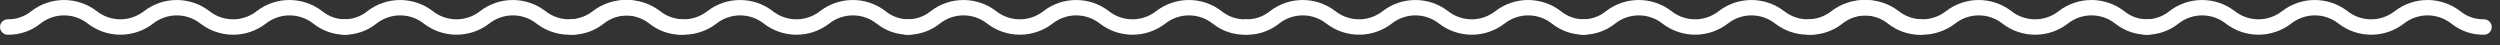
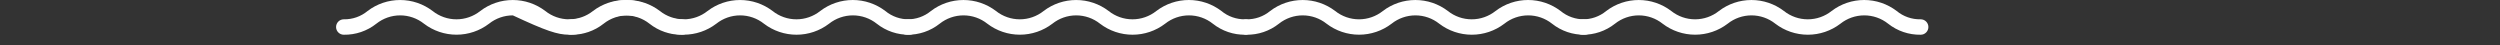
<svg xmlns="http://www.w3.org/2000/svg" width="220" height="4" viewBox="0 0 220 4" fill="none">
  <rect x="0" y="0" width="220" height="4" fill="#333333" stroke="none" />
-   <path d="M30.435 1.698C29.67 1.715 28.926 1.456 28.336 0.969C27.513 0.341 26.506 0 25.471 0C24.435 0 23.428 0.341 22.605 0.969C22.009 1.443 21.271 1.7 20.51 1.7C19.749 1.7 19.01 1.443 18.414 0.969C17.592 0.341 16.586 0.001 15.551 0.001C14.517 0.001 13.511 0.341 12.688 0.969C12.093 1.443 11.354 1.7 10.593 1.7C9.832 1.7 9.093 1.443 8.498 0.969C7.675 0.341 6.669 0.001 5.635 0.001C4.6 0.001 3.594 0.341 2.772 0.969C2.184 1.455 1.442 1.714 0.679 1.698C0.499 1.698 0.326 1.77 0.199 1.897C0.072 2.024 0 2.197 0 2.377C0 2.557 0.072 2.73 0.199 2.857C0.326 2.985 0.499 3.056 0.679 3.056C1.718 3.073 2.731 2.73 3.545 2.085C4.141 1.611 4.879 1.353 5.64 1.353C6.401 1.353 7.14 1.611 7.736 2.085C8.558 2.713 9.564 3.053 10.599 3.053C11.633 3.053 12.639 2.713 13.461 2.085C14.057 1.611 14.796 1.353 15.557 1.353C16.318 1.353 17.056 1.611 17.652 2.085C18.475 2.714 19.482 3.055 20.518 3.055C21.554 3.055 22.561 2.714 23.384 2.085C23.98 1.611 24.72 1.353 25.482 1.353C26.244 1.353 26.983 1.611 27.58 2.085C28.394 2.73 29.407 3.073 30.446 3.056C30.535 3.056 30.623 3.039 30.706 3.005C30.788 2.971 30.863 2.921 30.926 2.857C30.989 2.794 31.039 2.72 31.073 2.637C31.107 2.555 31.125 2.466 31.125 2.377C31.125 2.288 31.107 2.2 31.073 2.117C31.039 2.035 30.989 1.96 30.926 1.897C30.863 1.834 30.788 1.784 30.706 1.75C30.623 1.716 30.535 1.698 30.446 1.698H30.435Z" fill="white" />
-   <path d="M60.009 1.698C59.245 1.715 58.5 1.456 57.911 0.969C57.088 0.341 56.081 0 55.045 0C54.009 0 53.002 0.341 52.179 0.969C51.584 1.443 50.845 1.7 50.084 1.7C49.323 1.7 48.584 1.443 47.989 0.969C47.166 0.341 46.16 0.001 45.126 0.001C44.091 0.001 43.085 0.341 42.263 0.969C41.667 1.443 40.928 1.7 40.167 1.7C39.406 1.7 38.668 1.443 38.072 0.969C37.25 0.341 36.244 0.001 35.209 0.001C34.174 0.001 33.168 0.341 32.346 0.969C31.758 1.455 31.016 1.714 30.253 1.698C30.073 1.698 29.901 1.77 29.773 1.897C29.646 2.024 29.574 2.197 29.574 2.377C29.574 2.557 29.646 2.73 29.773 2.857C29.901 2.985 30.073 3.056 30.253 3.056C31.292 3.073 32.305 2.73 33.119 2.085C33.715 1.611 34.453 1.353 35.215 1.353C35.975 1.353 36.714 1.611 37.31 2.085C38.132 2.713 39.138 3.053 40.173 3.053C41.208 3.053 42.214 2.713 43.036 2.085C43.632 1.611 44.37 1.353 45.131 1.353C45.892 1.353 46.631 1.611 47.227 2.085C48.049 2.714 49.056 3.055 50.092 3.055C51.128 3.055 52.135 2.714 52.958 2.085C53.554 1.611 54.294 1.353 55.056 1.353C55.818 1.353 56.557 1.611 57.154 2.085C57.969 2.73 58.981 3.073 60.02 3.056C60.109 3.056 60.197 3.039 60.28 3.005C60.362 2.971 60.437 2.921 60.5 2.857C60.563 2.794 60.613 2.72 60.647 2.637C60.681 2.555 60.699 2.466 60.699 2.377C60.699 2.288 60.681 2.2 60.647 2.117C60.613 2.035 60.563 1.96 60.5 1.897C60.437 1.834 60.362 1.784 60.28 1.75C60.197 1.716 60.109 1.698 60.02 1.698H60.009Z" fill="white" />
+   <path d="M60.009 1.698C59.245 1.715 58.5 1.456 57.911 0.969C57.088 0.341 56.081 0 55.045 0C54.009 0 53.002 0.341 52.179 0.969C51.584 1.443 50.845 1.7 50.084 1.7C49.323 1.7 48.584 1.443 47.989 0.969C47.166 0.341 46.16 0.001 45.126 0.001C44.091 0.001 43.085 0.341 42.263 0.969C41.667 1.443 40.928 1.7 40.167 1.7C39.406 1.7 38.668 1.443 38.072 0.969C37.25 0.341 36.244 0.001 35.209 0.001C34.174 0.001 33.168 0.341 32.346 0.969C31.758 1.455 31.016 1.714 30.253 1.698C30.073 1.698 29.901 1.77 29.773 1.897C29.646 2.024 29.574 2.197 29.574 2.377C29.574 2.557 29.646 2.73 29.773 2.857C29.901 2.985 30.073 3.056 30.253 3.056C31.292 3.073 32.305 2.73 33.119 2.085C33.715 1.611 34.453 1.353 35.215 1.353C35.975 1.353 36.714 1.611 37.31 2.085C38.132 2.713 39.138 3.053 40.173 3.053C41.208 3.053 42.214 2.713 43.036 2.085C43.632 1.611 44.37 1.353 45.131 1.353C48.049 2.714 49.056 3.055 50.092 3.055C51.128 3.055 52.135 2.714 52.958 2.085C53.554 1.611 54.294 1.353 55.056 1.353C55.818 1.353 56.557 1.611 57.154 2.085C57.969 2.73 58.981 3.073 60.02 3.056C60.109 3.056 60.197 3.039 60.28 3.005C60.362 2.971 60.437 2.921 60.5 2.857C60.563 2.794 60.613 2.72 60.647 2.637C60.681 2.555 60.699 2.466 60.699 2.377C60.699 2.288 60.681 2.2 60.647 2.117C60.613 2.035 60.563 1.96 60.5 1.897C60.437 1.834 60.362 1.784 60.28 1.75C60.197 1.716 60.109 1.698 60.02 1.698H60.009Z" fill="white" />
  <path d="M80.009 1.698C79.245 1.715 78.5 1.456 77.911 0.969C77.088 0.341 76.081 0 75.045 0C74.009 0 73.002 0.341 72.179 0.969C71.584 1.443 70.845 1.7 70.084 1.7C69.323 1.7 68.584 1.443 67.989 0.969C67.166 0.341 66.16 0.001 65.126 0.001C64.091 0.001 63.085 0.341 62.263 0.969C61.667 1.443 60.928 1.7 60.167 1.7C59.406 1.7 58.668 1.443 58.072 0.969C57.25 0.341 56.244 0.001 55.209 0.001C54.174 0.001 53.168 0.341 52.346 0.969C51.758 1.455 51.016 1.714 50.253 1.698C50.073 1.698 49.901 1.77 49.773 1.897C49.646 2.024 49.574 2.197 49.574 2.377C49.574 2.557 49.646 2.73 49.773 2.857C49.901 2.985 50.073 3.056 50.253 3.056C51.292 3.073 52.305 2.73 53.119 2.085C53.715 1.611 54.453 1.353 55.215 1.353C55.975 1.353 56.714 1.611 57.31 2.085C58.132 2.713 59.138 3.053 60.173 3.053C61.208 3.053 62.214 2.713 63.036 2.085C63.632 1.611 64.37 1.353 65.131 1.353C65.892 1.353 66.631 1.611 67.227 2.085C68.049 2.714 69.056 3.055 70.092 3.055C71.128 3.055 72.135 2.714 72.958 2.085C73.555 1.611 74.294 1.353 75.056 1.353C75.818 1.353 76.558 1.611 77.154 2.085C77.969 2.73 78.981 3.073 80.02 3.056C80.109 3.056 80.197 3.039 80.28 3.005C80.362 2.971 80.437 2.921 80.5 2.857C80.563 2.794 80.613 2.72 80.647 2.637C80.681 2.555 80.699 2.466 80.699 2.377C80.699 2.288 80.681 2.2 80.647 2.117C80.613 2.035 80.563 1.96 80.5 1.897C80.437 1.834 80.362 1.784 80.28 1.75C80.197 1.716 80.109 1.698 80.02 1.698H80.009Z" fill="white" />
  <path d="M109.583 1.698C108.819 1.715 108.074 1.456 107.485 0.969C106.662 0.341 105.655 0 104.619 0C103.584 0 102.577 0.341 101.754 0.969C101.158 1.443 100.419 1.7 99.658 1.7C98.897 1.7 98.159 1.443 97.563 0.969C96.74 0.341 95.734 0.001 94.7 0.001C93.665 0.001 92.659 0.341 91.837 0.969C91.241 1.443 90.502 1.7 89.742 1.7C88.981 1.7 88.242 1.443 87.646 0.969C86.824 0.341 85.818 0.001 84.783 0.001C83.748 0.001 82.742 0.341 81.92 0.969C81.333 1.455 80.59 1.714 79.828 1.698C79.647 1.698 79.475 1.77 79.347 1.897C79.22 2.024 79.148 2.197 79.148 2.377C79.148 2.557 79.22 2.73 79.347 2.857C79.475 2.985 79.647 3.056 79.828 3.056C80.866 3.073 81.879 2.73 82.693 2.085C83.289 1.611 84.028 1.353 84.789 1.353C85.55 1.353 86.288 1.611 86.884 2.085C87.706 2.713 88.712 3.053 89.747 3.053C90.782 3.053 91.788 2.713 92.61 2.085C93.206 1.611 93.944 1.353 94.705 1.353C95.466 1.353 96.205 1.611 96.801 2.085C97.623 2.714 98.63 3.055 99.666 3.055C100.702 3.055 101.709 2.714 102.532 2.085C103.129 1.611 103.868 1.353 104.63 1.353C105.392 1.353 106.132 1.611 106.728 2.085C107.543 2.73 108.555 3.073 109.594 3.056C109.683 3.056 109.772 3.039 109.854 3.005C109.936 2.971 110.011 2.921 110.074 2.857C110.137 2.794 110.187 2.72 110.222 2.637C110.256 2.555 110.273 2.466 110.273 2.377C110.273 2.288 110.256 2.2 110.222 2.117C110.187 2.035 110.137 1.96 110.074 1.897C110.011 1.834 109.936 1.784 109.854 1.75C109.772 1.716 109.683 1.698 109.594 1.698H109.583Z" fill="white" />
  <path d="M139.435 1.698C138.67 1.715 137.926 1.456 137.336 0.969C136.513 0.341 135.506 0 134.471 0C133.435 0 132.428 0.341 131.605 0.969C131.009 1.443 130.271 1.7 129.51 1.7C128.749 1.7 128.01 1.443 127.414 0.969C126.592 0.341 125.586 0.001 124.551 0.001C123.517 0.001 122.511 0.341 121.688 0.969C121.093 1.443 120.354 1.7 119.593 1.7C118.832 1.7 118.093 1.443 117.498 0.969C116.675 0.341 115.669 0.001 114.635 0.001C113.6 0.001 112.594 0.341 111.772 0.969C111.184 1.455 110.442 1.714 109.679 1.698C109.499 1.698 109.326 1.77 109.199 1.897C109.072 2.024 109 2.197 109 2.377C109 2.557 109.072 2.73 109.199 2.857C109.326 2.985 109.499 3.056 109.679 3.056C110.718 3.073 111.731 2.73 112.545 2.085C113.141 1.611 113.879 1.353 114.64 1.353C115.401 1.353 116.14 1.611 116.736 2.085C117.558 2.713 118.564 3.053 119.599 3.053C120.633 3.053 121.639 2.713 122.461 2.085C123.057 1.611 123.796 1.353 124.557 1.353C125.318 1.353 126.056 1.611 126.652 2.085C127.475 2.714 128.482 3.055 129.518 3.055C130.554 3.055 131.561 2.714 132.384 2.085C132.98 1.611 133.72 1.353 134.482 1.353C135.244 1.353 135.983 1.611 136.58 2.085C137.394 2.73 138.407 3.073 139.446 3.056C139.535 3.056 139.623 3.039 139.706 3.005C139.788 2.971 139.863 2.921 139.926 2.857C139.989 2.794 140.039 2.72 140.073 2.637C140.107 2.555 140.125 2.466 140.125 2.377C140.125 2.288 140.107 2.2 140.073 2.117C140.039 2.035 139.989 1.96 139.926 1.897C139.863 1.834 139.788 1.784 139.706 1.75C139.623 1.716 139.535 1.698 139.446 1.698H139.435Z" fill="white" />
  <path d="M169.009 1.698C168.245 1.715 167.5 1.456 166.911 0.969C166.088 0.341 165.081 0 164.045 0C163.009 0 162.002 0.341 161.179 0.969C160.584 1.443 159.845 1.7 159.084 1.7C158.323 1.7 157.584 1.443 156.988 0.969C156.166 0.341 155.16 0.001 154.126 0.001C153.091 0.001 152.085 0.341 151.263 0.969C150.667 1.443 149.928 1.7 149.167 1.7C148.406 1.7 147.668 1.443 147.072 0.969C146.25 0.341 145.244 0.001 144.209 0.001C143.174 0.001 142.168 0.341 141.346 0.969C140.758 1.455 140.016 1.714 139.253 1.698C139.073 1.698 138.901 1.77 138.773 1.897C138.646 2.024 138.574 2.197 138.574 2.377C138.574 2.557 138.646 2.73 138.773 2.857C138.901 2.985 139.073 3.056 139.253 3.056C140.292 3.073 141.305 2.73 142.119 2.085C142.715 1.611 143.453 1.353 144.214 1.353C144.975 1.353 145.714 1.611 146.31 2.085C147.132 2.713 148.138 3.053 149.173 3.053C150.208 3.053 151.213 2.713 152.036 2.085C152.631 1.611 153.37 1.353 154.131 1.353C154.892 1.353 155.631 1.611 156.227 2.085C157.049 2.714 158.056 3.055 159.092 3.055C160.128 3.055 161.135 2.714 161.958 2.085C162.555 1.611 163.294 1.353 164.056 1.353C164.818 1.353 165.558 1.611 166.154 2.085C166.969 2.73 167.981 3.073 169.02 3.056C169.109 3.056 169.197 3.039 169.28 3.005C169.362 2.971 169.437 2.921 169.5 2.857C169.563 2.794 169.613 2.72 169.647 2.637C169.681 2.555 169.699 2.466 169.699 2.377C169.699 2.288 169.681 2.2 169.647 2.117C169.613 2.035 169.563 1.96 169.5 1.897C169.437 1.834 169.362 1.784 169.28 1.75C169.197 1.716 169.109 1.698 169.02 1.698H169.009Z" fill="white" />
-   <path d="M189.009 1.698C188.245 1.715 187.5 1.456 186.911 0.969C186.088 0.341 185.081 0 184.045 0C183.009 0 182.002 0.341 181.179 0.969C180.584 1.443 179.845 1.7 179.084 1.7C178.323 1.7 177.584 1.443 176.988 0.969C176.166 0.341 175.16 0.001 174.126 0.001C173.091 0.001 172.085 0.341 171.263 0.969C170.667 1.443 169.928 1.7 169.167 1.7C168.406 1.7 167.668 1.443 167.072 0.969C166.25 0.341 165.244 0.001 164.209 0.001C163.174 0.001 162.168 0.341 161.346 0.969C160.758 1.455 160.016 1.714 159.253 1.698C159.073 1.698 158.901 1.77 158.773 1.897C158.646 2.024 158.574 2.197 158.574 2.377C158.574 2.557 158.646 2.73 158.773 2.857C158.901 2.985 159.073 3.056 159.253 3.056C160.292 3.073 161.305 2.73 162.119 2.085C162.715 1.611 163.453 1.353 164.214 1.353C164.975 1.353 165.714 1.611 166.31 2.085C167.132 2.713 168.138 3.053 169.173 3.053C170.208 3.053 171.213 2.713 172.036 2.085C172.631 1.611 173.37 1.353 174.131 1.353C174.892 1.353 175.631 1.611 176.227 2.085C177.049 2.714 178.056 3.055 179.092 3.055C180.128 3.055 181.135 2.714 181.958 2.085C182.555 1.611 183.294 1.353 184.056 1.353C184.818 1.353 185.558 1.611 186.154 2.085C186.969 2.73 187.981 3.073 189.02 3.056C189.109 3.056 189.197 3.039 189.28 3.005C189.362 2.971 189.437 2.921 189.5 2.857C189.563 2.794 189.613 2.72 189.647 2.637C189.681 2.555 189.699 2.466 189.699 2.377C189.699 2.288 189.681 2.2 189.647 2.117C189.613 2.035 189.563 1.96 189.5 1.897C189.437 1.834 189.362 1.784 189.28 1.75C189.197 1.716 189.109 1.698 189.02 1.698H189.009Z" fill="white" />
-   <path d="M218.583 1.698C217.819 1.715 217.074 1.456 216.485 0.969C215.662 0.341 214.655 0 213.619 0C212.584 0 211.577 0.341 210.754 0.969C210.158 1.443 209.419 1.7 208.658 1.7C207.897 1.7 207.159 1.443 206.563 0.969C205.741 0.341 204.735 0.001 203.7 0.001C202.665 0.001 201.659 0.341 200.837 0.969C200.241 1.443 199.502 1.7 198.741 1.7C197.98 1.7 197.242 1.443 196.646 0.969C195.824 0.341 194.818 0.001 193.783 0.001C192.748 0.001 191.742 0.341 190.92 0.969C190.333 1.455 189.59 1.714 188.828 1.698C188.647 1.698 188.475 1.77 188.347 1.897C188.22 2.024 188.148 2.197 188.148 2.377C188.148 2.557 188.22 2.73 188.347 2.857C188.475 2.985 188.647 3.056 188.828 3.056C189.866 3.073 190.879 2.73 191.693 2.085C192.289 1.611 193.028 1.353 193.789 1.353C194.55 1.353 195.288 1.611 195.884 2.085C196.706 2.713 197.712 3.053 198.747 3.053C199.782 3.053 200.788 2.713 201.61 2.085C202.206 1.611 202.944 1.353 203.705 1.353C204.466 1.353 205.205 1.611 205.801 2.085C206.623 2.714 207.63 3.055 208.666 3.055C209.702 3.055 210.709 2.714 211.532 2.085C212.129 1.611 212.868 1.353 213.63 1.353C214.392 1.353 215.132 1.611 215.728 2.085C216.543 2.73 217.555 3.073 218.594 3.056C218.683 3.056 218.772 3.039 218.854 3.005C218.936 2.971 219.011 2.921 219.074 2.857C219.137 2.794 219.187 2.72 219.222 2.637C219.256 2.555 219.273 2.466 219.273 2.377C219.273 2.288 219.256 2.2 219.222 2.117C219.187 2.035 219.137 1.96 219.074 1.897C219.011 1.834 218.936 1.784 218.854 1.75C218.772 1.716 218.683 1.698 218.594 1.698H218.583Z" fill="white" />
</svg>